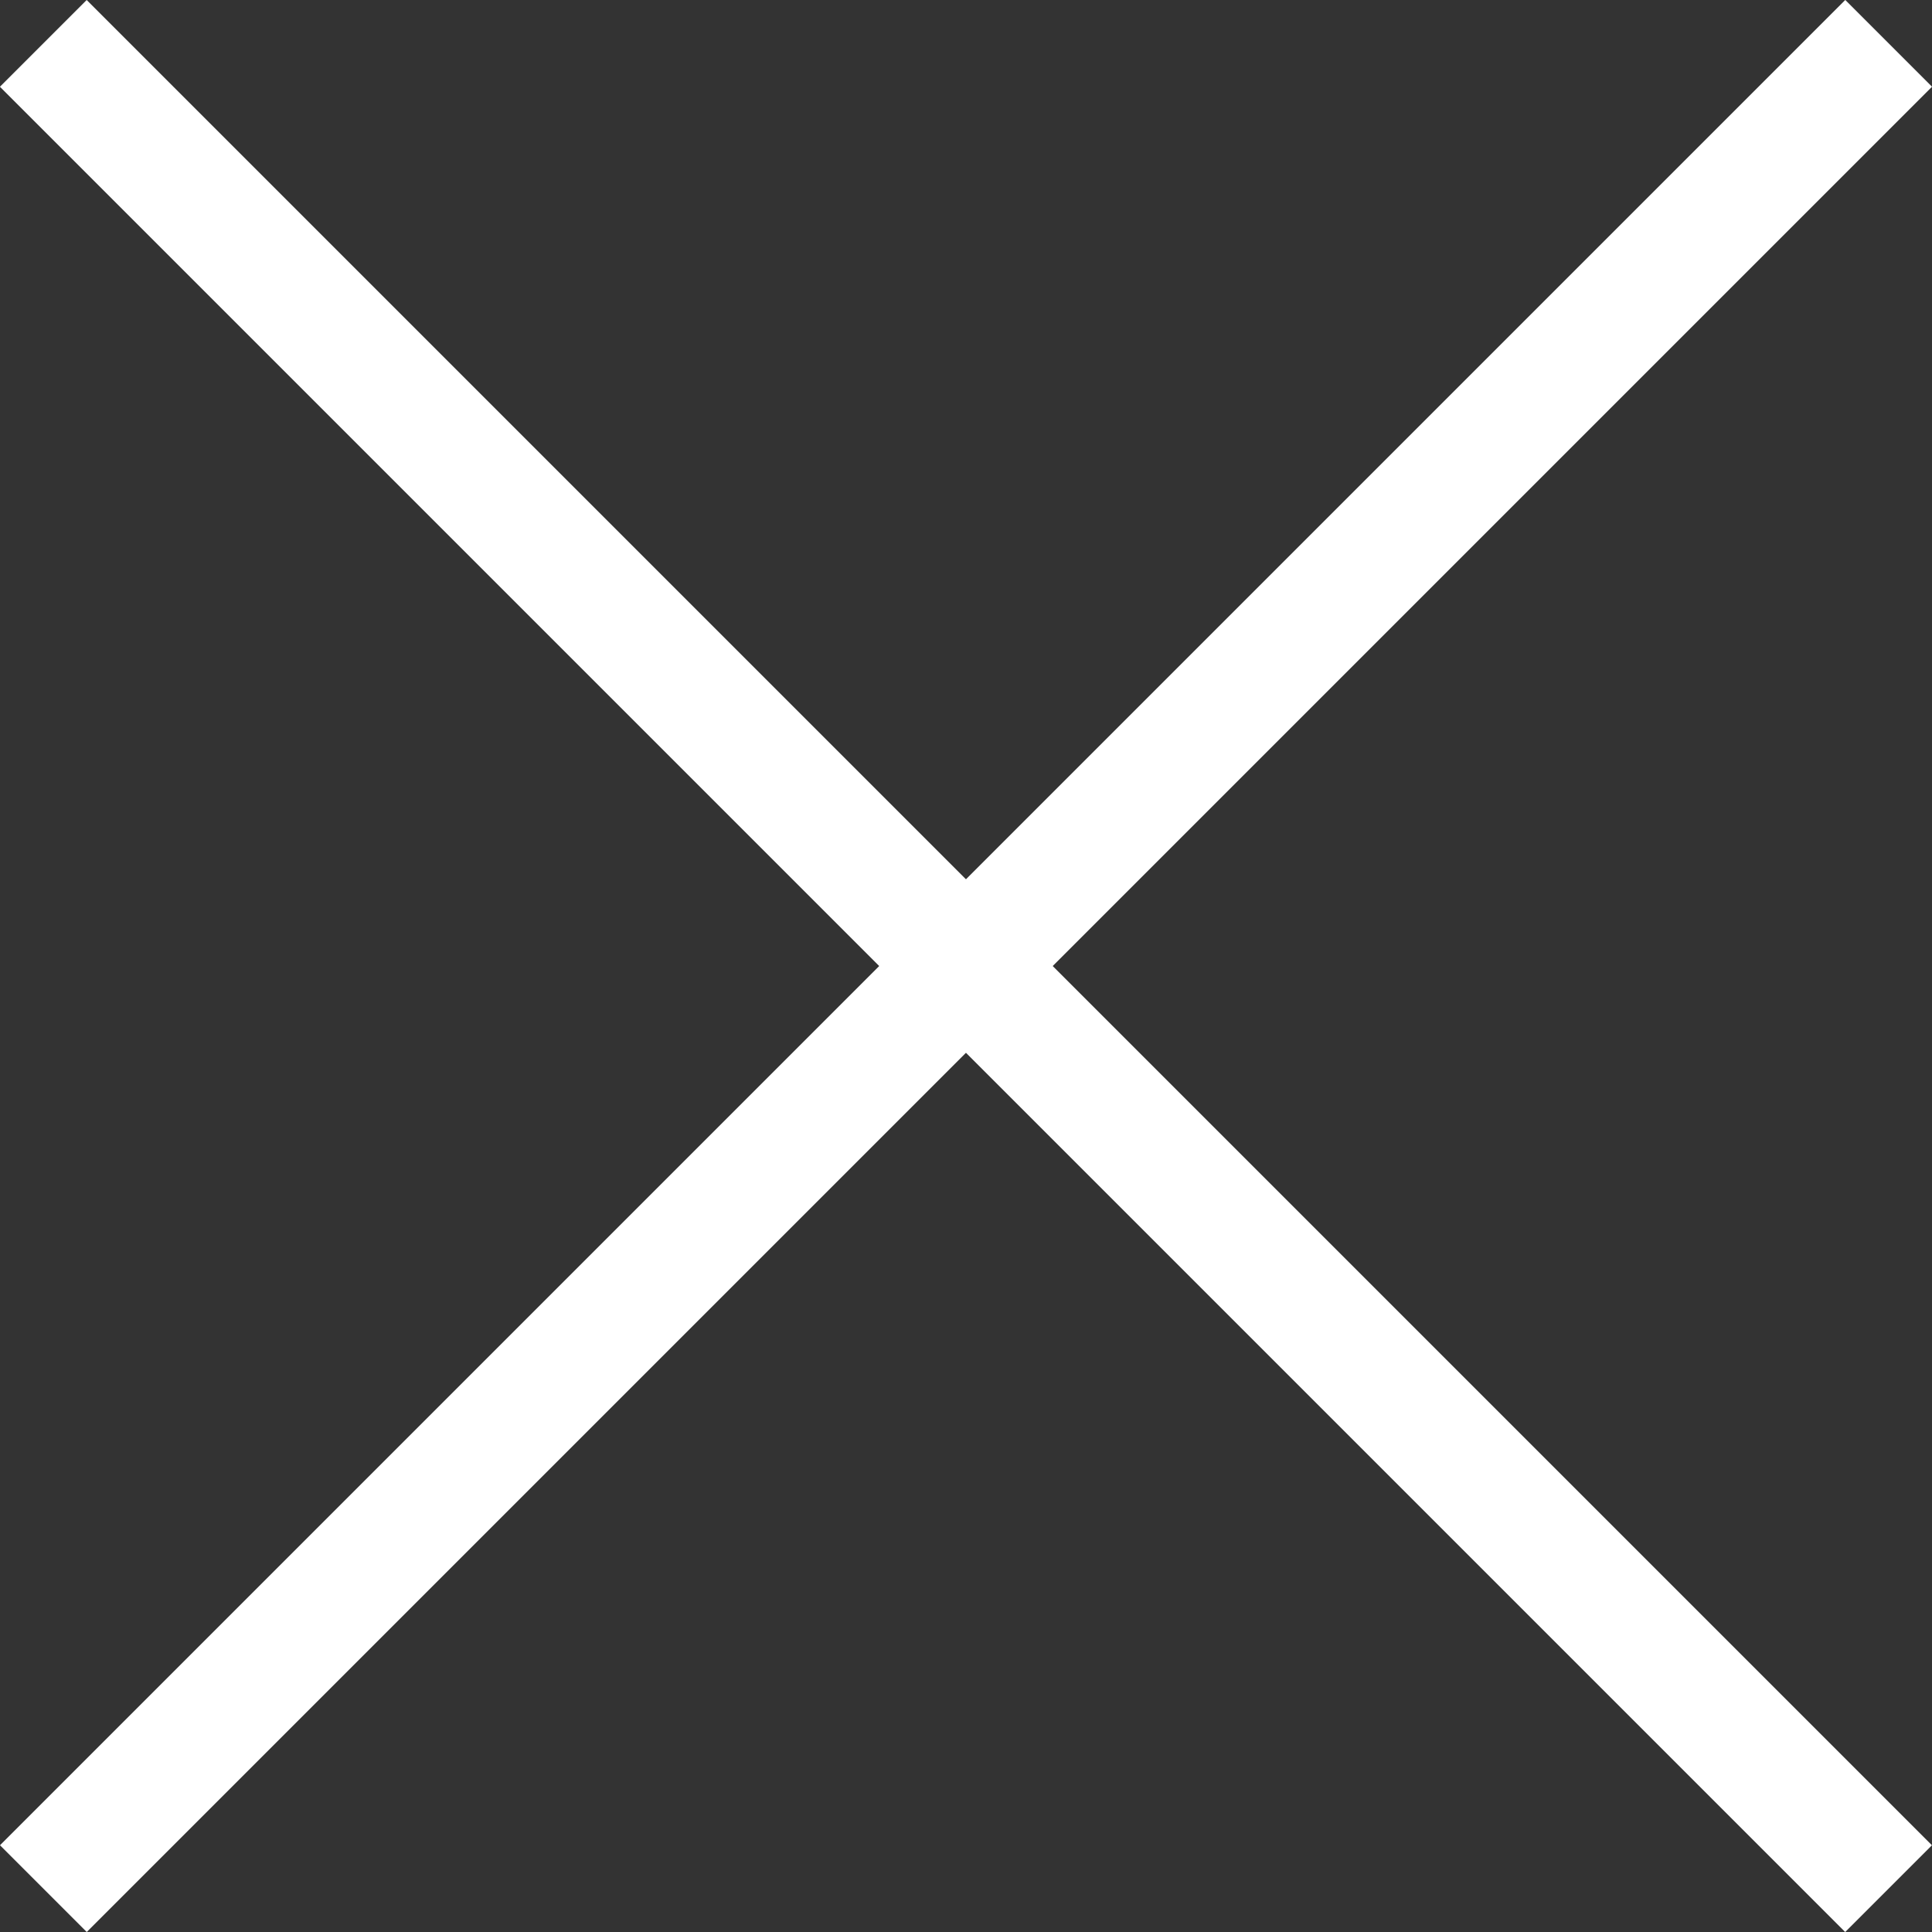
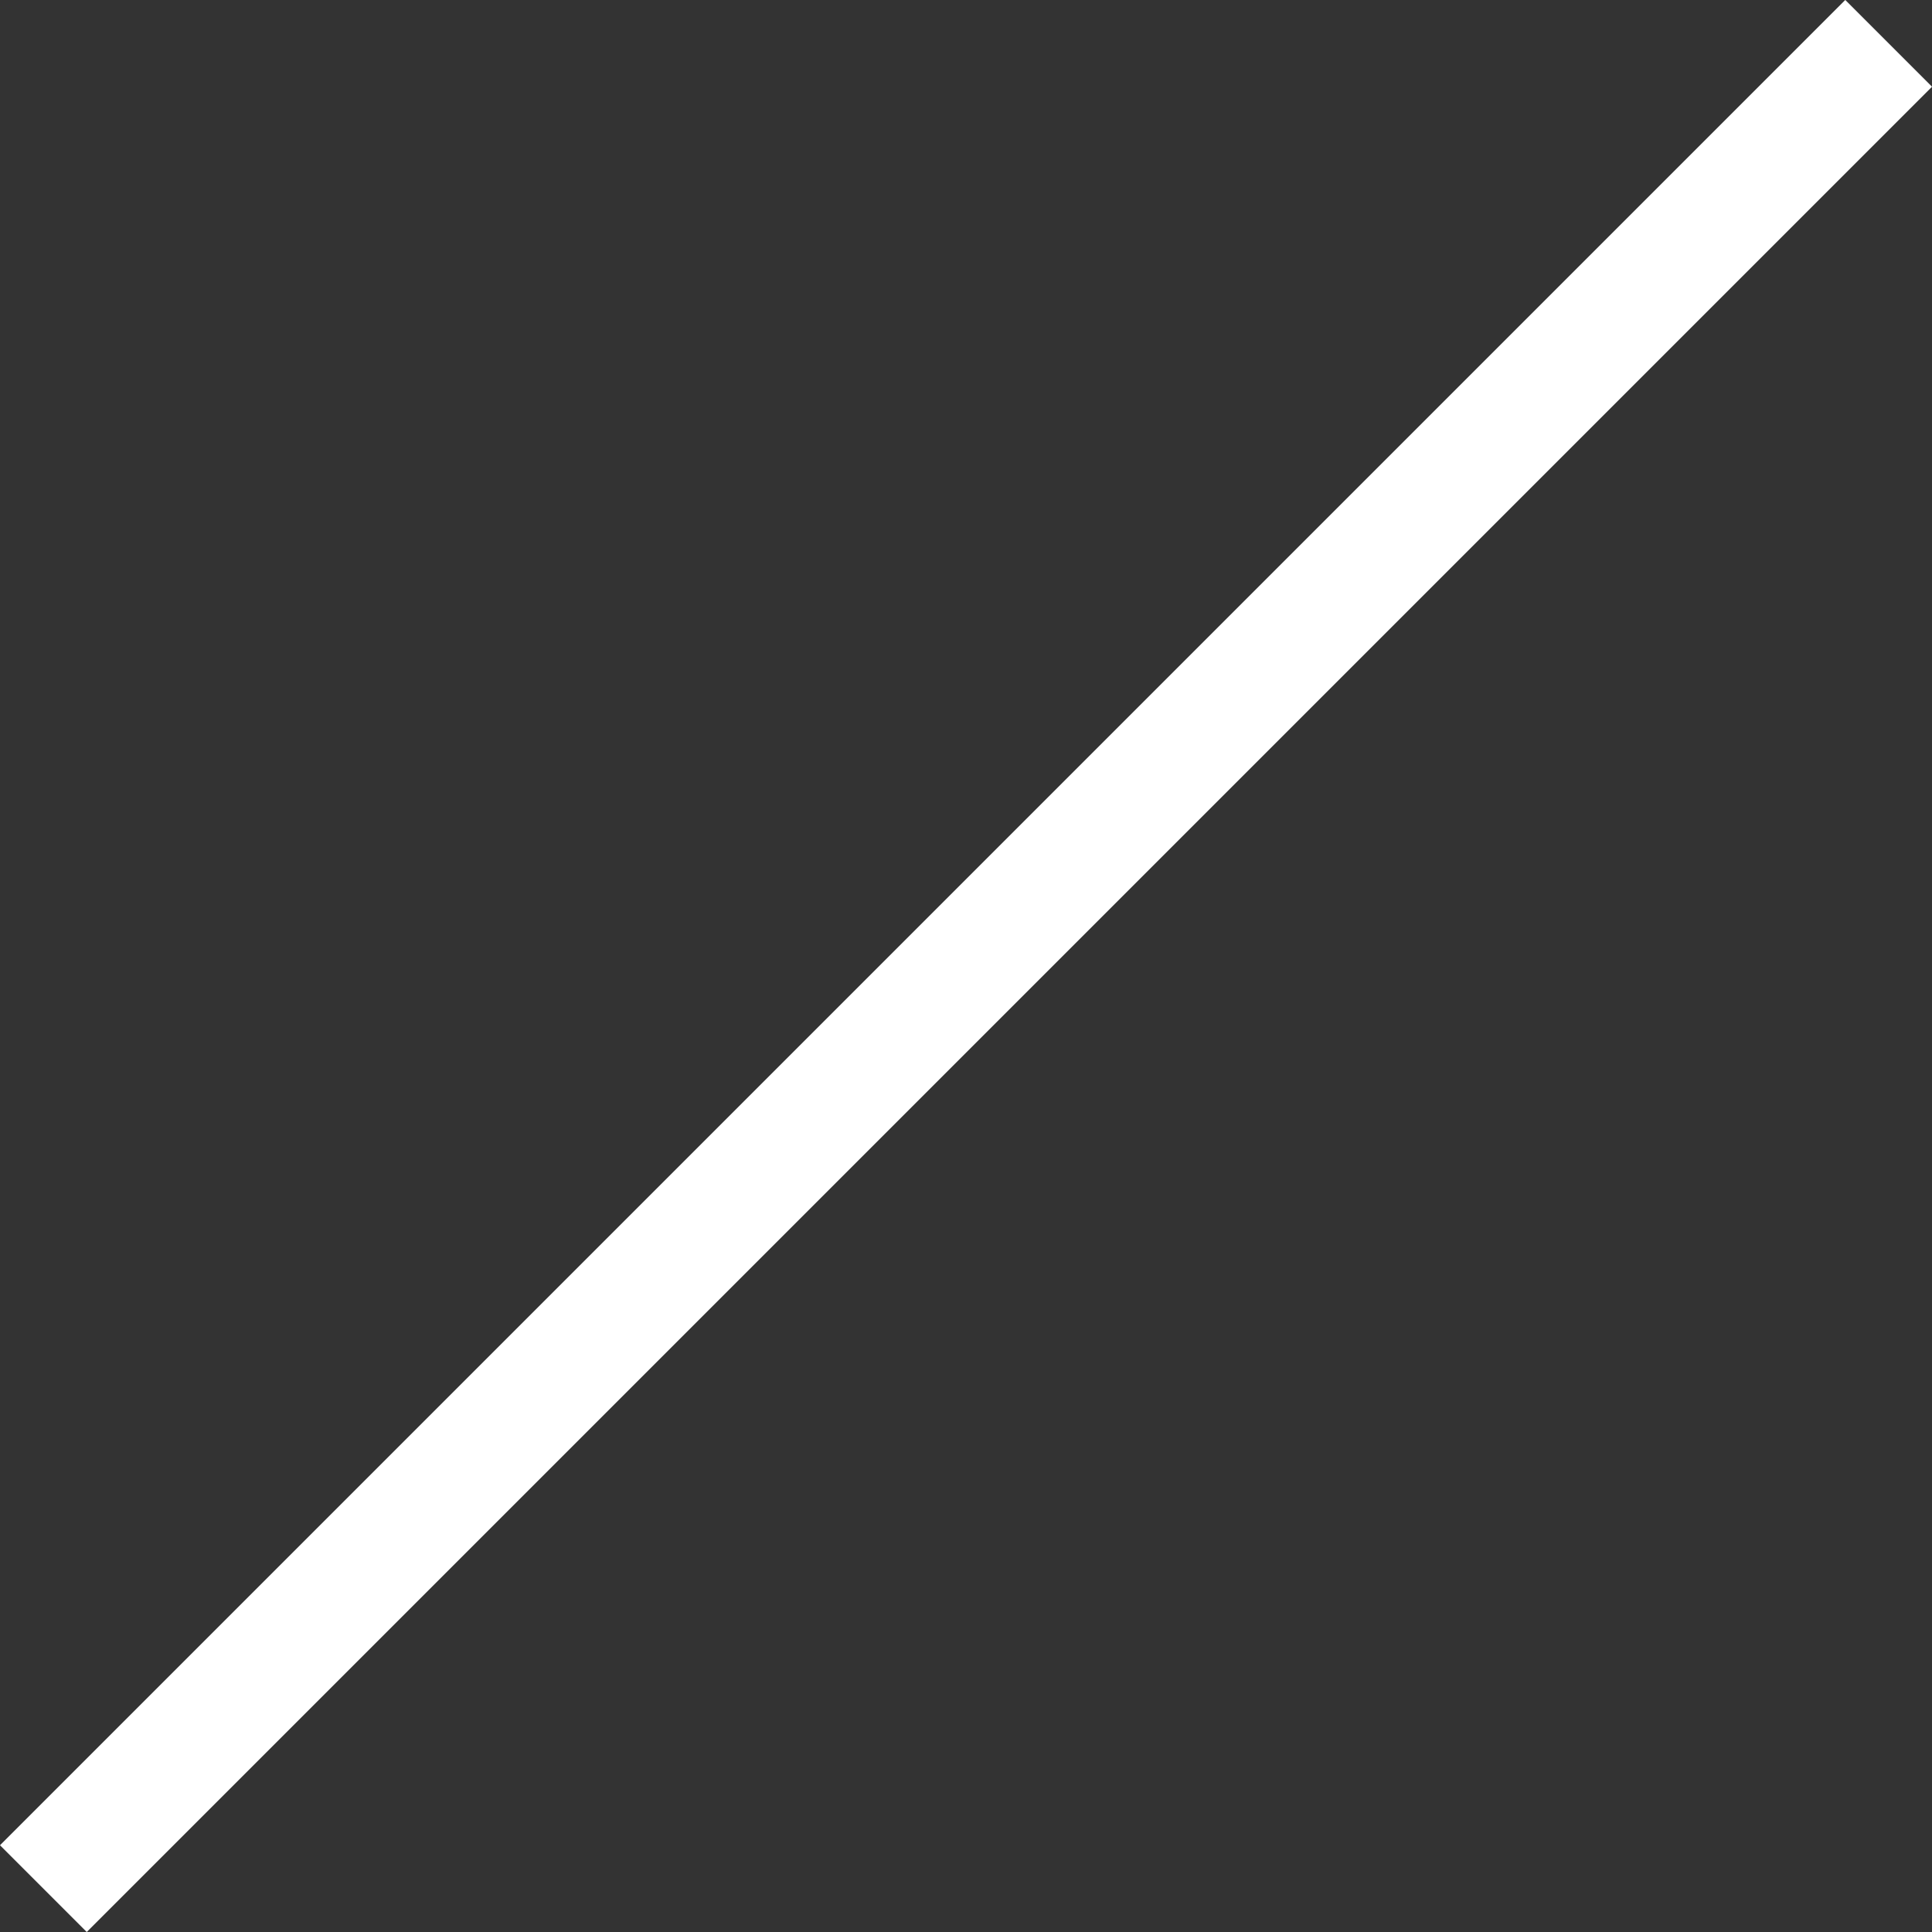
<svg xmlns="http://www.w3.org/2000/svg" viewBox="0 0 221.71 221.71">
  <rect x="0" y="0" width="221.71" height="221.71" fill="#333333" stroke="none" />
  <defs>
    <style>.cls-1{fill:#fff;}</style>
  </defs>
  <title>Asset 2</title>
  <g id="Layer_2" data-name="Layer 2">
    <g id="Layer_1-2" data-name="Layer 1">
-       <rect class="cls-1" x="-38.88" y="103.82" width="299.47" height="14.08" transform="translate(110.85 -45.92) rotate(45)" />
      <rect class="cls-1" x="-38.88" y="103.82" width="299.47" height="14.08" transform="translate(-45.92 110.85) rotate(-45)" />
    </g>
  </g>
</svg>